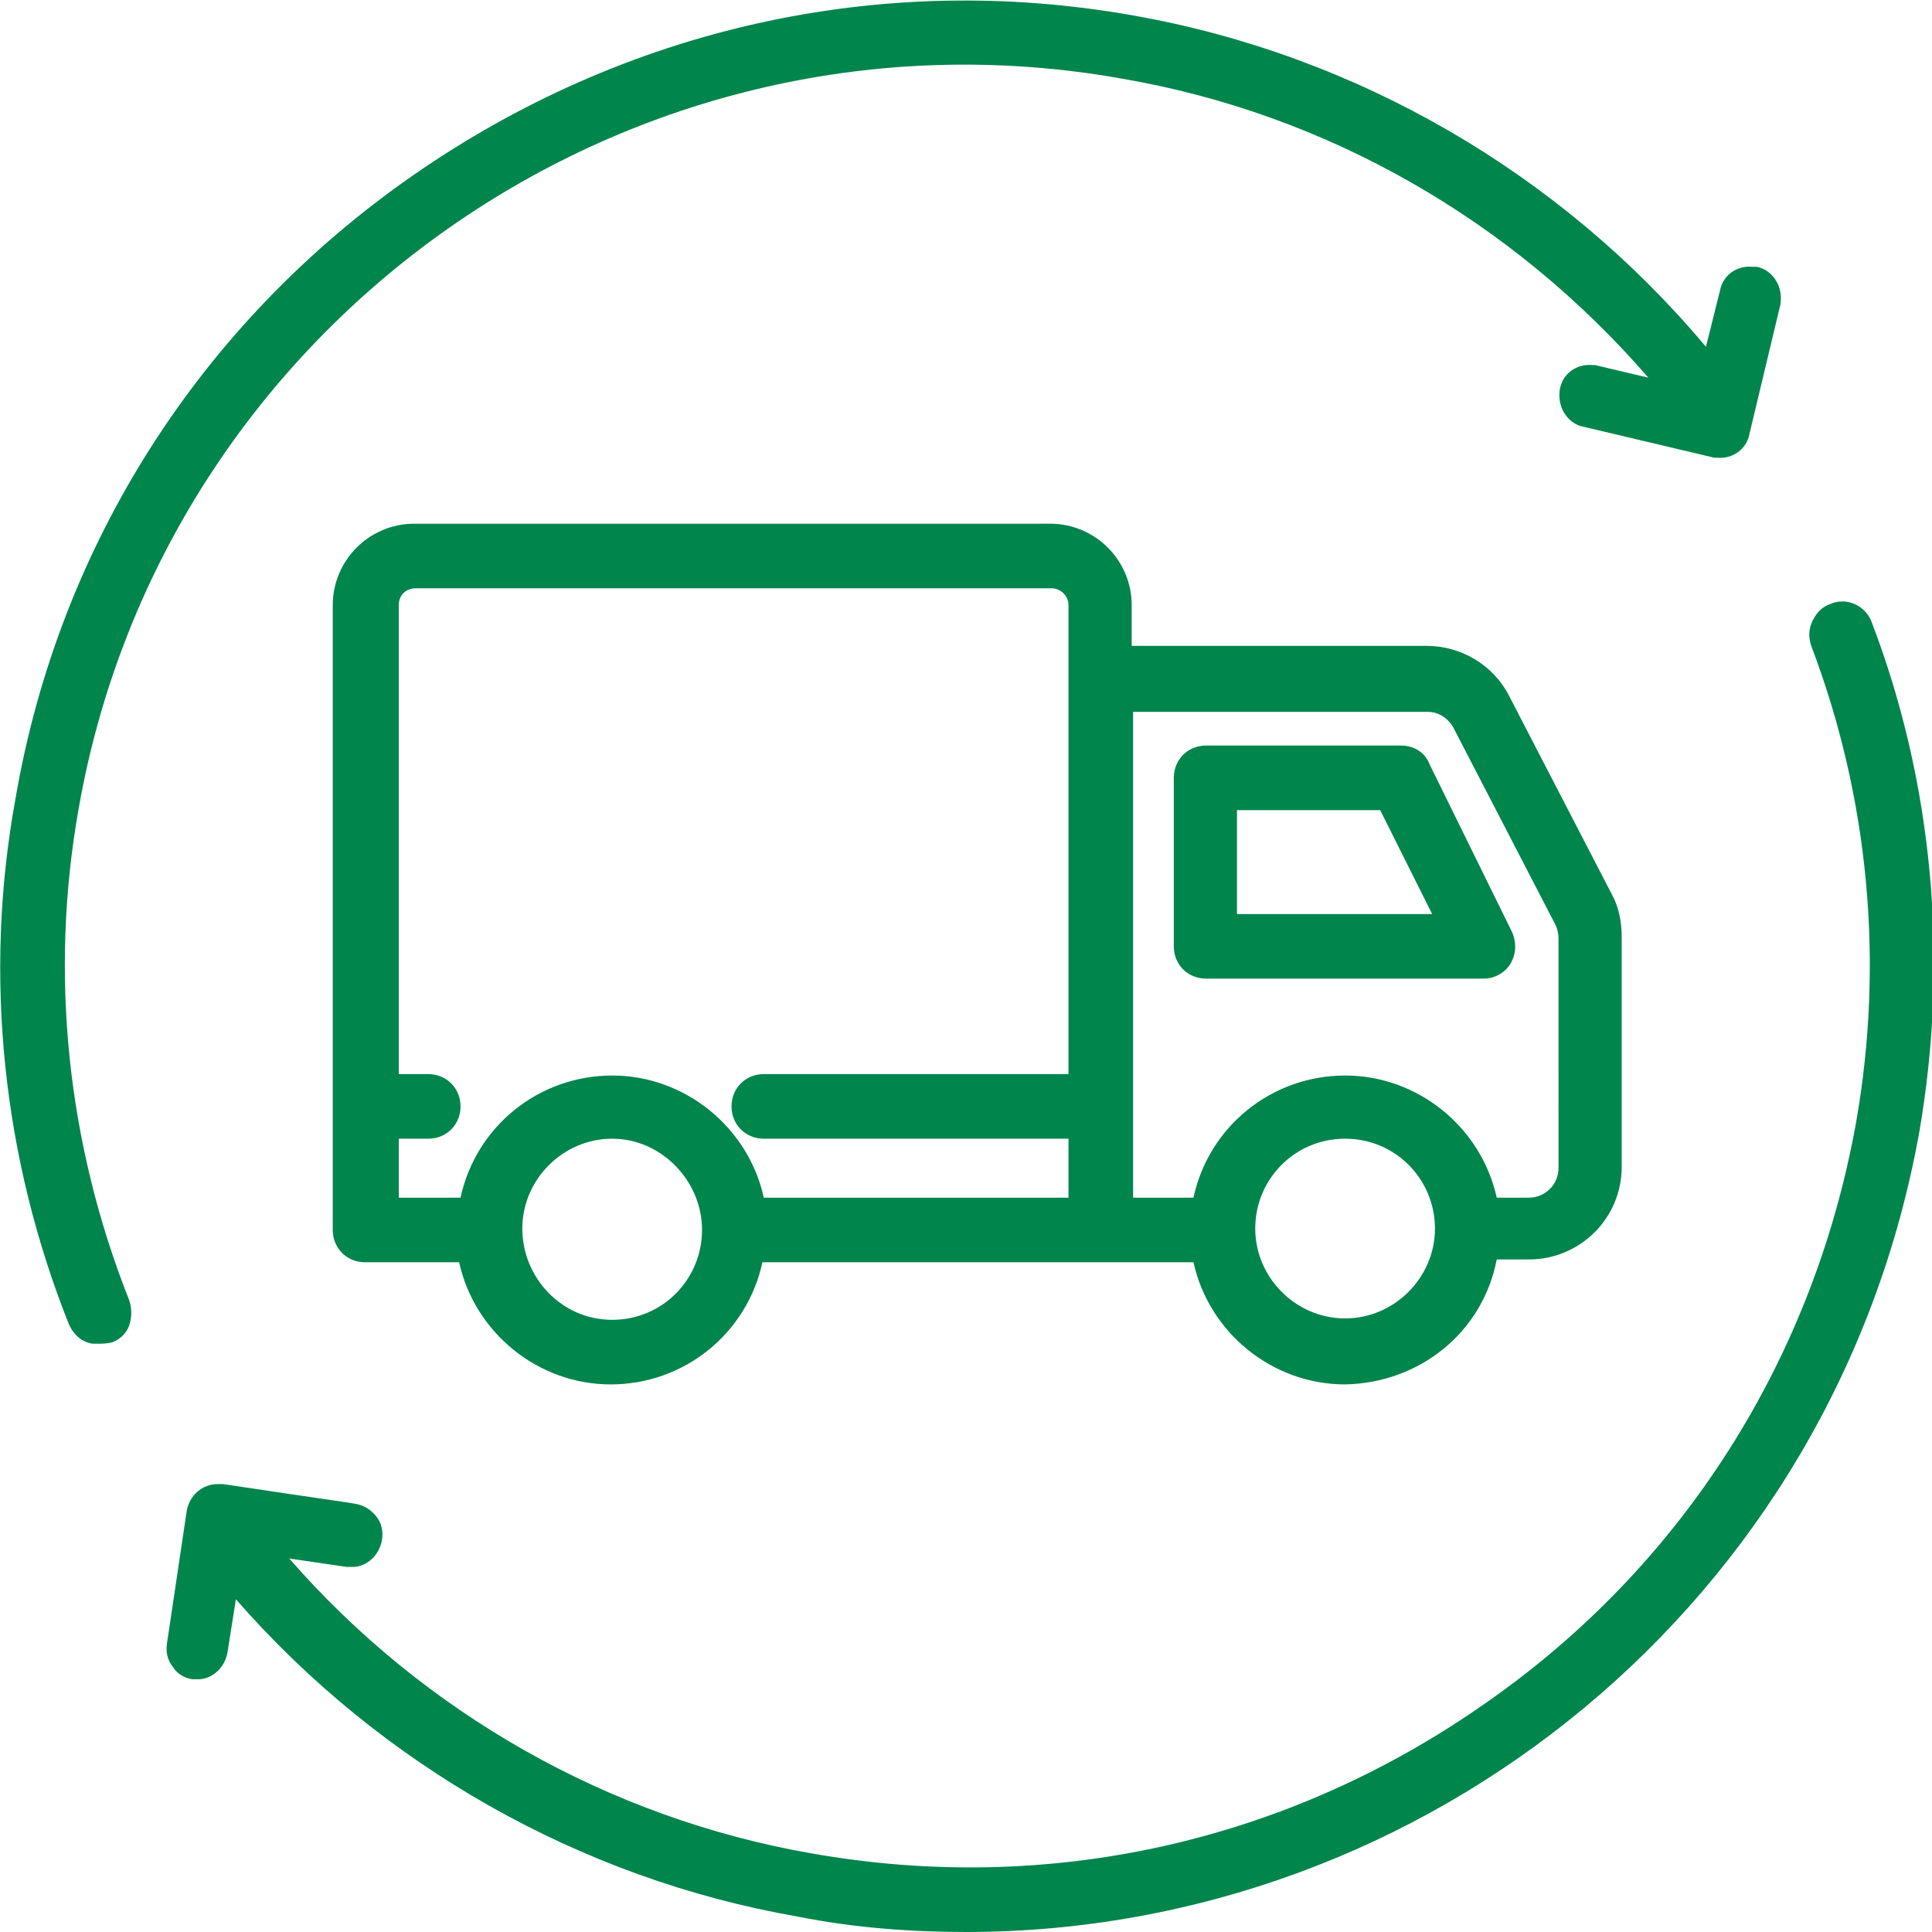
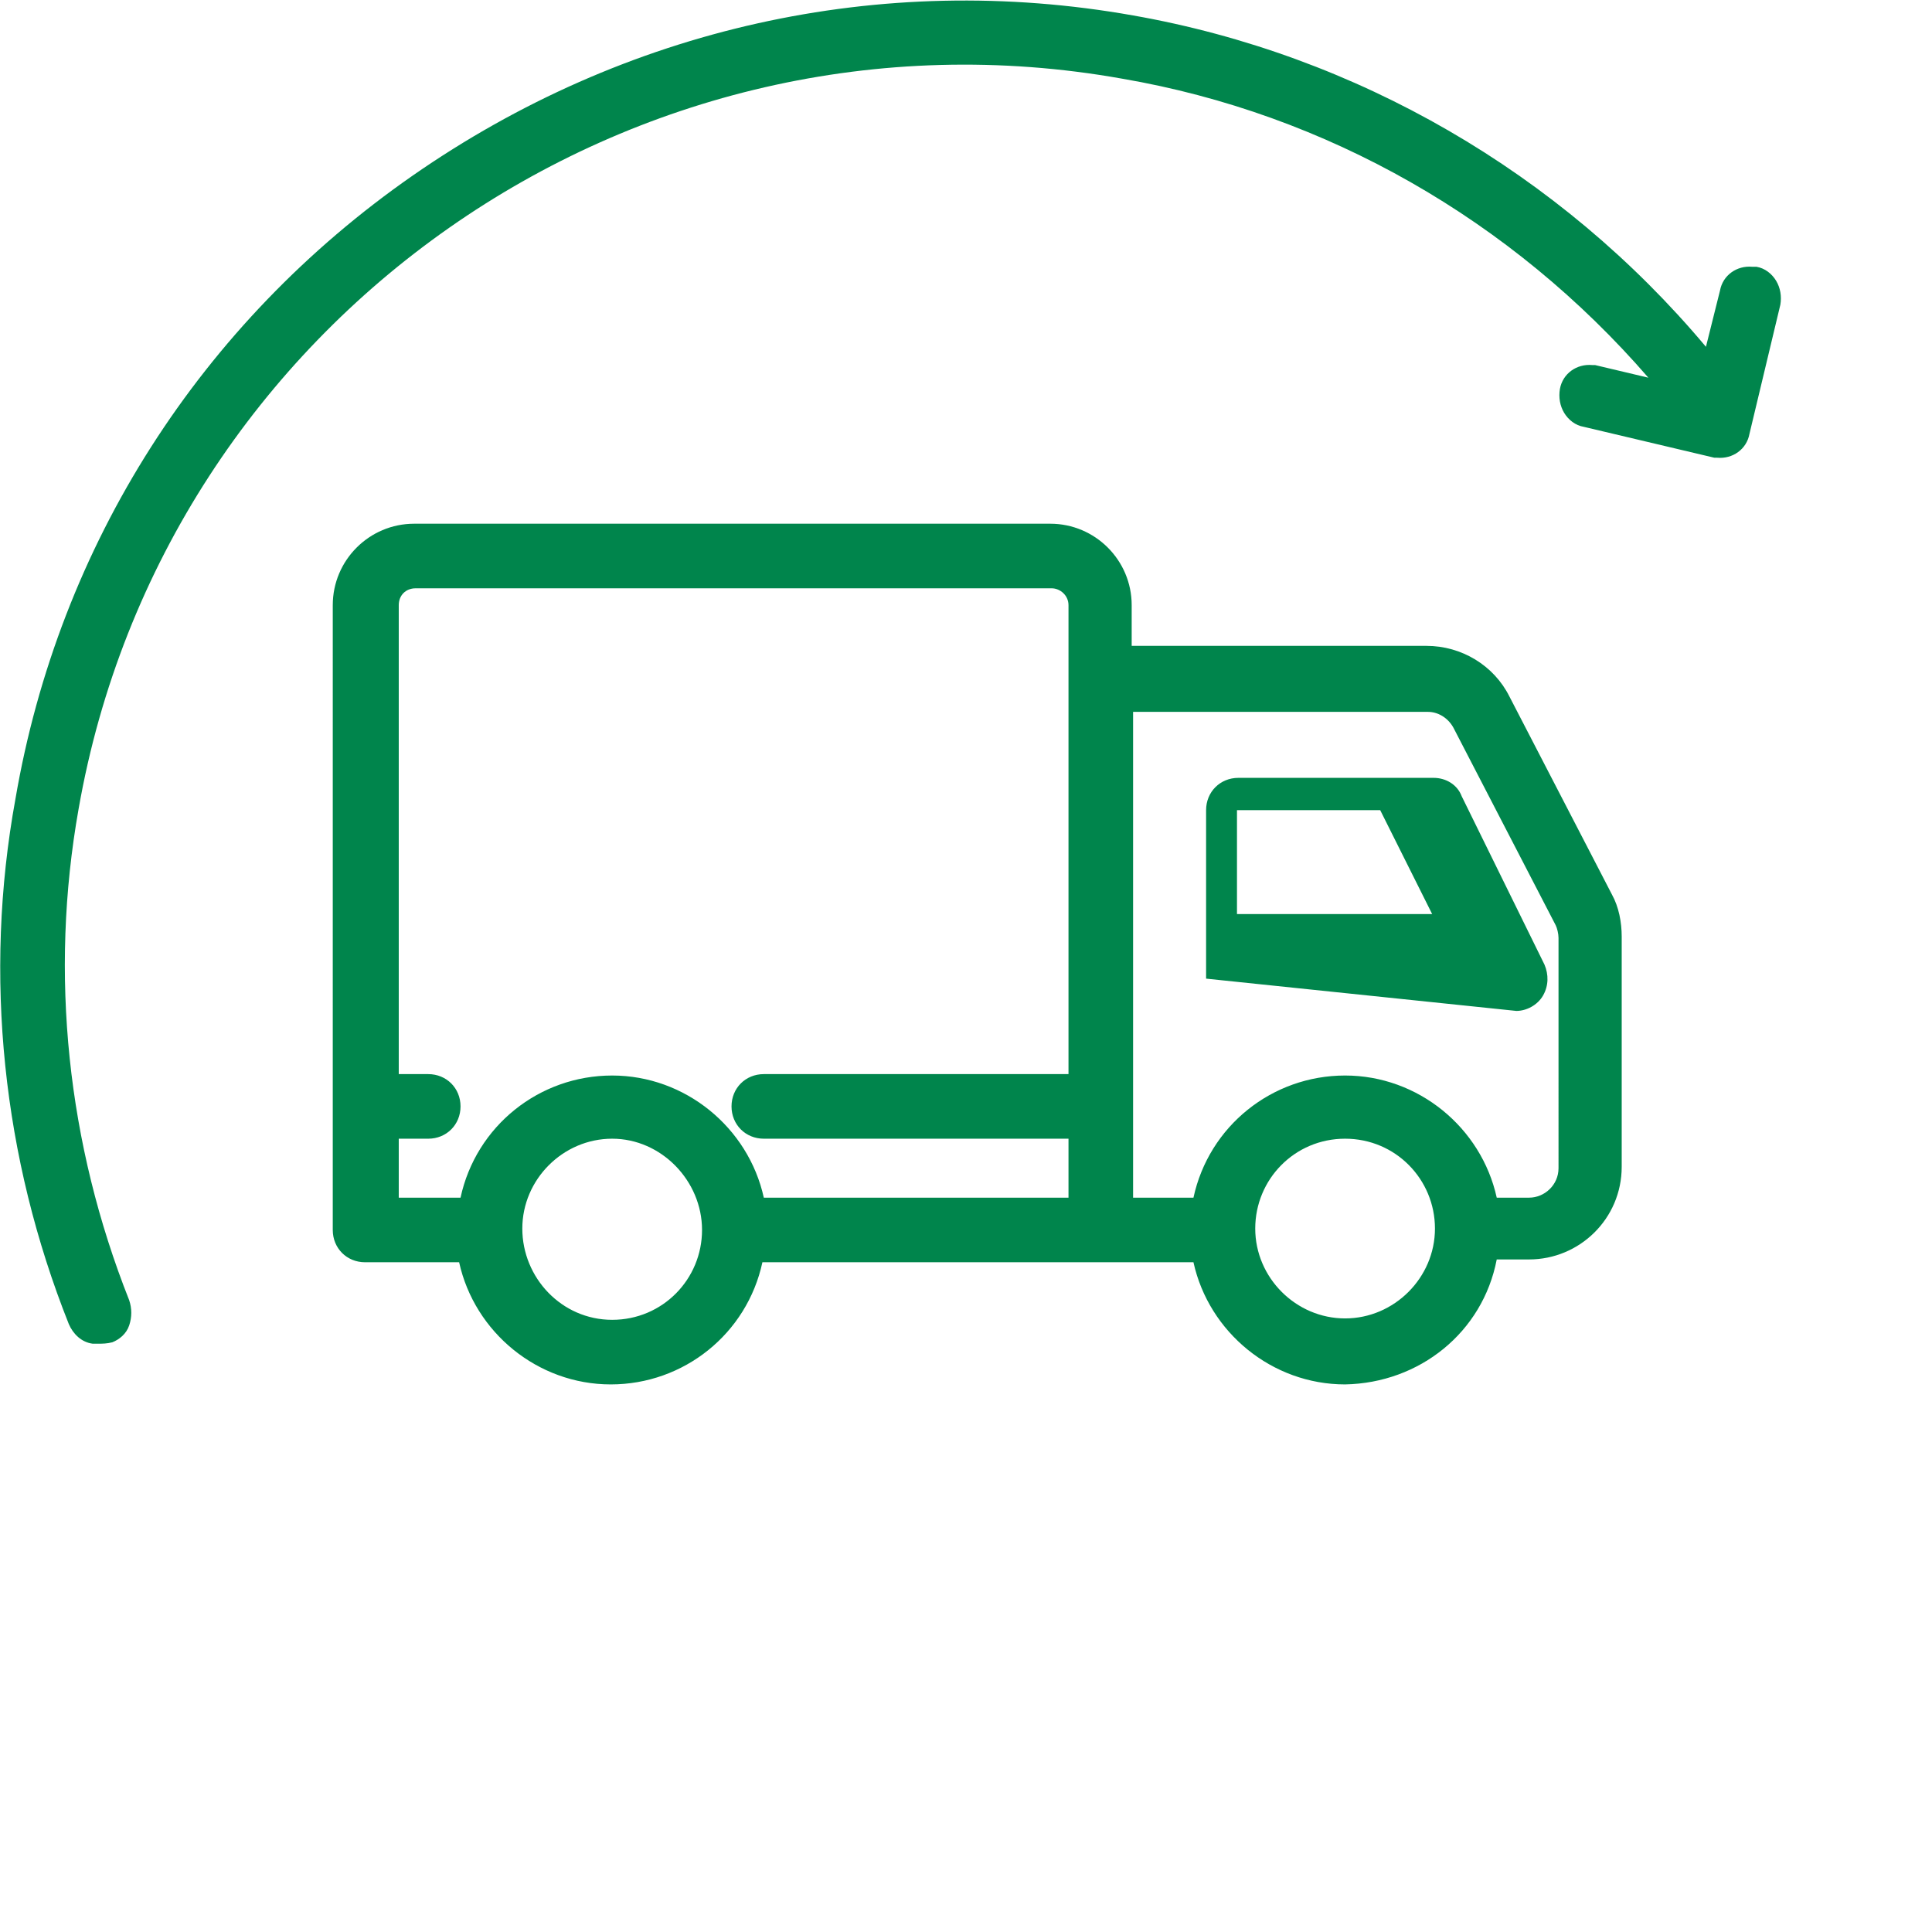
<svg xmlns="http://www.w3.org/2000/svg" version="1.1" id="Ebene_1" x="0px" y="0px" viewBox="0 0 137.6 137.6" style="enable-background:new 0 0 137.6 137.6;" xml:space="preserve">
  <style type="text/css">
	.st0{fill:#00854C;}
</style>
  <path class="st0" d="M7,95.7c-0.1,0-0.3,0-0.4,0c-0.8-0.1-1.4-0.7-1.7-1.4C0.2,82.5-1.2,69.5,1.1,56.9C4.2,38.8,14.3,23,29.4,12.5  S62.7-2.1,80.7,1.1c15.9,2.8,30.4,11.2,40.8,23.6l1-4c0.2-1.1,1.2-1.8,2.3-1.7c0.1,0,0.2,0,0.2,0l0.1,0c0.6,0.1,1.1,0.5,1.4,1  s0.4,1.1,0.3,1.7l-2.2,9.2c-0.2,1.1-1.2,1.8-2.3,1.7c-0.1,0-0.2,0-0.2,0l-9.3-2.2c-0.6-0.1-1.1-0.5-1.4-1s-0.4-1.1-0.3-1.7  c0.2-1.1,1.2-1.8,2.3-1.7c0.1,0,0.2,0,0.2,0l3.8,0.9C107.7,15.7,94.5,8.1,79.9,5.6C45.1-0.6,11.7,22.8,5.6,57.6l0,0  c-2.1,11.8-0.8,23.9,3.6,35c0.2,0.6,0.2,1.2,0,1.8c-0.2,0.6-0.7,1-1.2,1.2C7.6,95.7,7.3,95.7,7,95.7L7,95.7z" />
-   <path class="st0" d="M68.8,137.6c-3.9,0-8-0.3-12-1.1c-15.5-2.7-29.7-10.8-40-22.6l-0.6,3.8c-0.2,1.1-1.1,1.9-2.1,1.9  c-0.1,0-0.2,0-0.4,0c-0.6-0.1-1.1-0.4-1.4-0.9c-0.4-0.5-0.5-1.1-0.4-1.7l1.4-9.4c0.2-1.1,1.1-1.9,2.2-1.9c0.1,0,0.2,0,0.4,0  c7.3,1.1,8.9,1.3,9.4,1.4v0c0.6,0.1,1.1,0.4,1.5,0.9c0.4,0.5,0.5,1.1,0.4,1.7c-0.2,1.1-1.1,1.9-2.1,1.9c-0.1,0-0.2,0-0.4,0l-4.1-0.6  c9.6,11,22.8,18.5,37.2,21c16.9,3,33.9-0.8,48-10.7c14.1-9.8,23.4-24.6,26.4-41.4c2-11.4,0.9-23.1-3.2-33.9  c-0.2-0.6-0.2-1.2,0.1-1.8s0.7-1,1.3-1.2c1.2-0.5,2.5,0.2,2.9,1.3l0,0c4.4,11.5,5.5,24.1,3.4,36.3  C130.7,114.1,101.6,137.6,68.8,137.6L68.8,137.6z" />
-   <path class="st0" d="M95.8,98.6c-5.2,0-9.7-3.7-10.8-8.7c0,0-0.1,0-0.1,0H54.3c-1.1,5.1-5.6,8.7-10.8,8.7s-9.7-3.7-10.8-8.7h-6.7  c-1.3,0-2.3-1-2.3-2.3V43.1c0-3.2,2.6-5.8,5.8-5.8h45.3c3.2,0,5.8,2.6,5.8,5.8v2.9h21c2.5,0,4.8,1.4,5.9,3.6l7.3,14.1  c0.5,0.9,0.7,2,0.7,3v16.4c0,3.7-3,6.6-6.6,6.6h-2.3C105.6,94.9,101.1,98.5,95.8,98.6L95.8,98.6z M95.8,81.1c-3.6,0-6.4,2.9-6.4,6.4  s2.9,6.4,6.4,6.4s6.4-2.9,6.4-6.4S99.4,81.1,95.8,81.1z M43.6,81.1c-3.5,0-6.4,2.9-6.4,6.4S40,94,43.6,94s6.4-2.9,6.4-6.4  S47.1,81.1,43.6,81.1z M84.9,85.3c0,0,0.1,0,0.1,0c1.1-5.1,5.6-8.7,10.8-8.7s9.7,3.7,10.8,8.7h2.3c1.1,0,2.1-0.9,2.1-2.1V66.8  c0-0.3-0.1-0.7-0.2-0.9l-7.3-14.1c-0.4-0.7-1.1-1.1-1.8-1.1h-21v34.6L84.9,85.3L84.9,85.3z M76.1,85.3v-4.2H54.4  c-1.3,0-2.3-1-2.3-2.3s1-2.3,2.3-2.3h21.7V43.1c0-0.7-0.6-1.2-1.2-1.2H29.6c-0.7,0-1.2,0.5-1.2,1.2v33.4h2.1c1.3,0,2.3,1,2.3,2.3  s-1,2.3-2.3,2.3h-2.1v4.2h4.4c1.1-5.1,5.6-8.7,10.8-8.7s9.7,3.7,10.8,8.7C54.3,85.3,76.1,85.3,76.1,85.3z M85.9,69.7  c-1.3,0-2.3-1-2.3-2.3v-12c0-1.3,1-2.3,2.3-2.3h13.9c0.9,0,1.7,0.5,2,1.3l5.9,12c0.3,0.7,0.3,1.5-0.1,2.2s-1.2,1.1-1.9,1.1  L85.9,69.7L85.9,69.7z M102,65.1l-3.7-7.4H88.1v7.4H102z" />
+   <path class="st0" d="M95.8,98.6c-5.2,0-9.7-3.7-10.8-8.7c0,0-0.1,0-0.1,0H54.3c-1.1,5.1-5.6,8.7-10.8,8.7s-9.7-3.7-10.8-8.7h-6.7  c-1.3,0-2.3-1-2.3-2.3V43.1c0-3.2,2.6-5.8,5.8-5.8h45.3c3.2,0,5.8,2.6,5.8,5.8v2.9h21c2.5,0,4.8,1.4,5.9,3.6l7.3,14.1  c0.5,0.9,0.7,2,0.7,3v16.4c0,3.7-3,6.6-6.6,6.6h-2.3C105.6,94.9,101.1,98.5,95.8,98.6L95.8,98.6z M95.8,81.1c-3.6,0-6.4,2.9-6.4,6.4  s2.9,6.4,6.4,6.4s6.4-2.9,6.4-6.4S99.4,81.1,95.8,81.1z M43.6,81.1c-3.5,0-6.4,2.9-6.4,6.4S40,94,43.6,94s6.4-2.9,6.4-6.4  S47.1,81.1,43.6,81.1z M84.9,85.3c0,0,0.1,0,0.1,0c1.1-5.1,5.6-8.7,10.8-8.7s9.7,3.7,10.8,8.7h2.3c1.1,0,2.1-0.9,2.1-2.1V66.8  c0-0.3-0.1-0.7-0.2-0.9l-7.3-14.1c-0.4-0.7-1.1-1.1-1.8-1.1h-21v34.6L84.9,85.3L84.9,85.3z M76.1,85.3v-4.2H54.4  c-1.3,0-2.3-1-2.3-2.3s1-2.3,2.3-2.3h21.7V43.1c0-0.7-0.6-1.2-1.2-1.2H29.6c-0.7,0-1.2,0.5-1.2,1.2v33.4h2.1c1.3,0,2.3,1,2.3,2.3  s-1,2.3-2.3,2.3h-2.1v4.2h4.4c1.1-5.1,5.6-8.7,10.8-8.7s9.7,3.7,10.8,8.7C54.3,85.3,76.1,85.3,76.1,85.3z M85.9,69.7  v-12c0-1.3,1-2.3,2.3-2.3h13.9c0.9,0,1.7,0.5,2,1.3l5.9,12c0.3,0.7,0.3,1.5-0.1,2.2s-1.2,1.1-1.9,1.1  L85.9,69.7L85.9,69.7z M102,65.1l-3.7-7.4H88.1v7.4H102z" />
</svg>